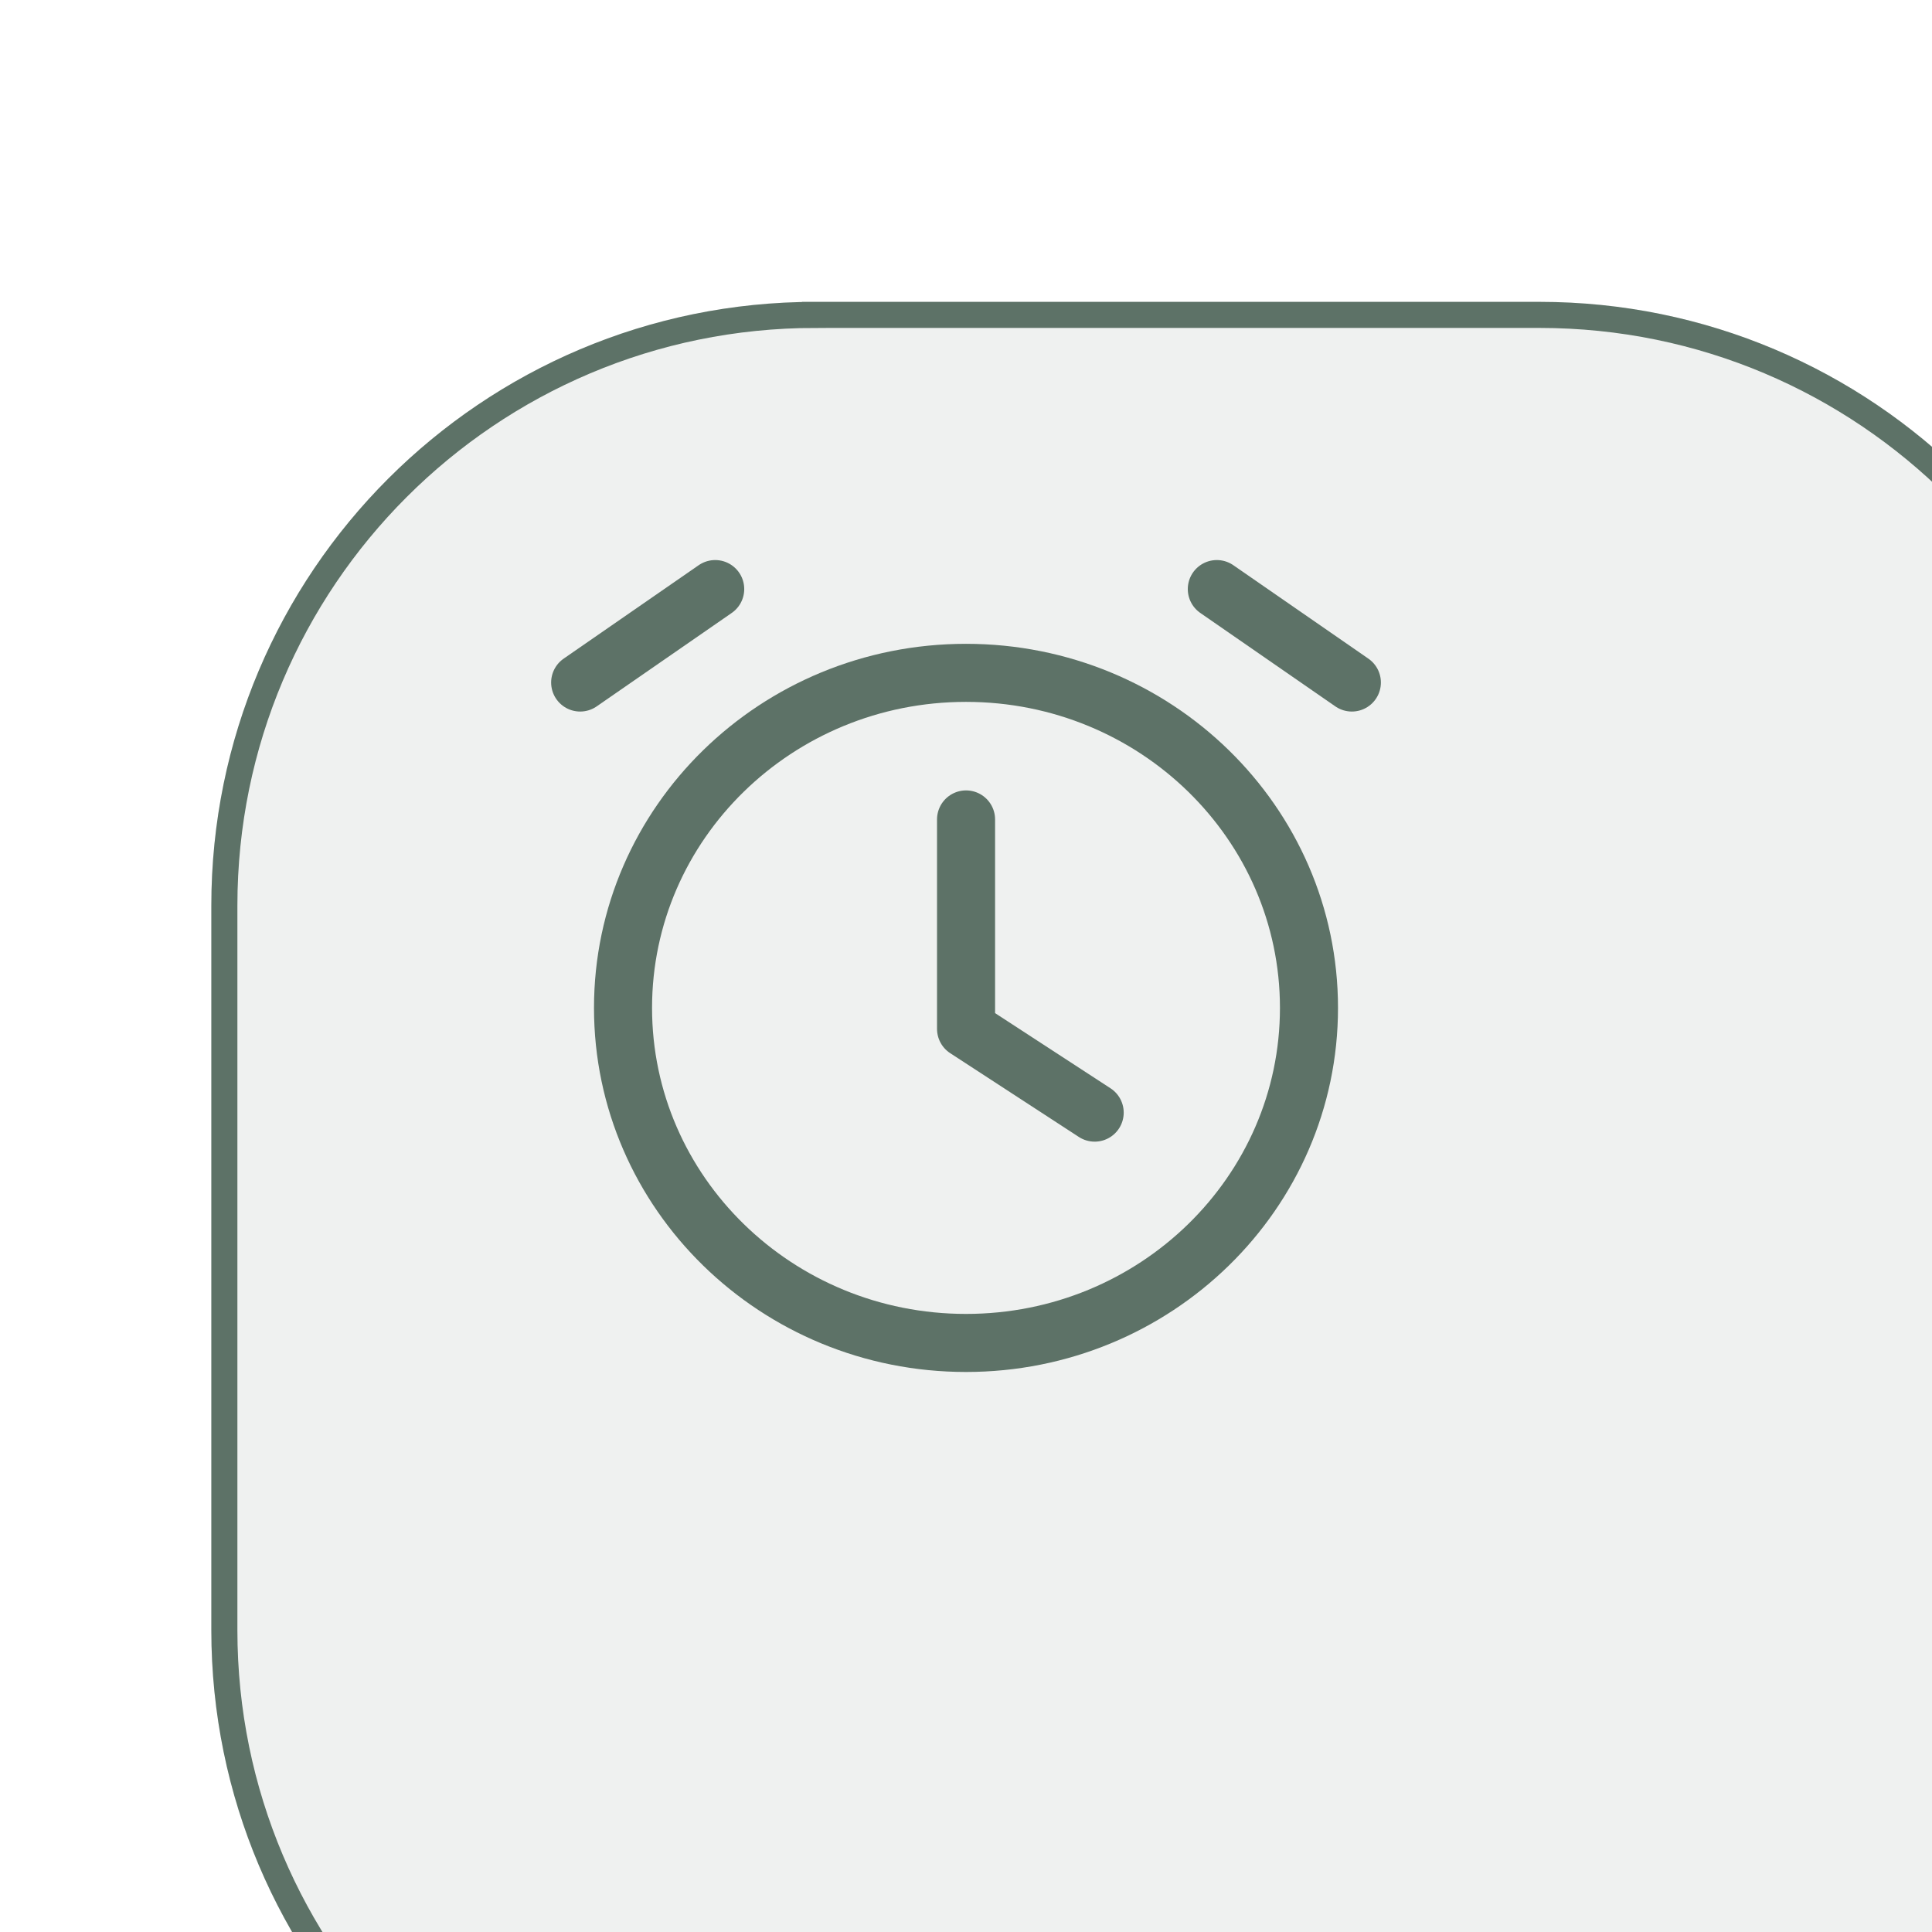
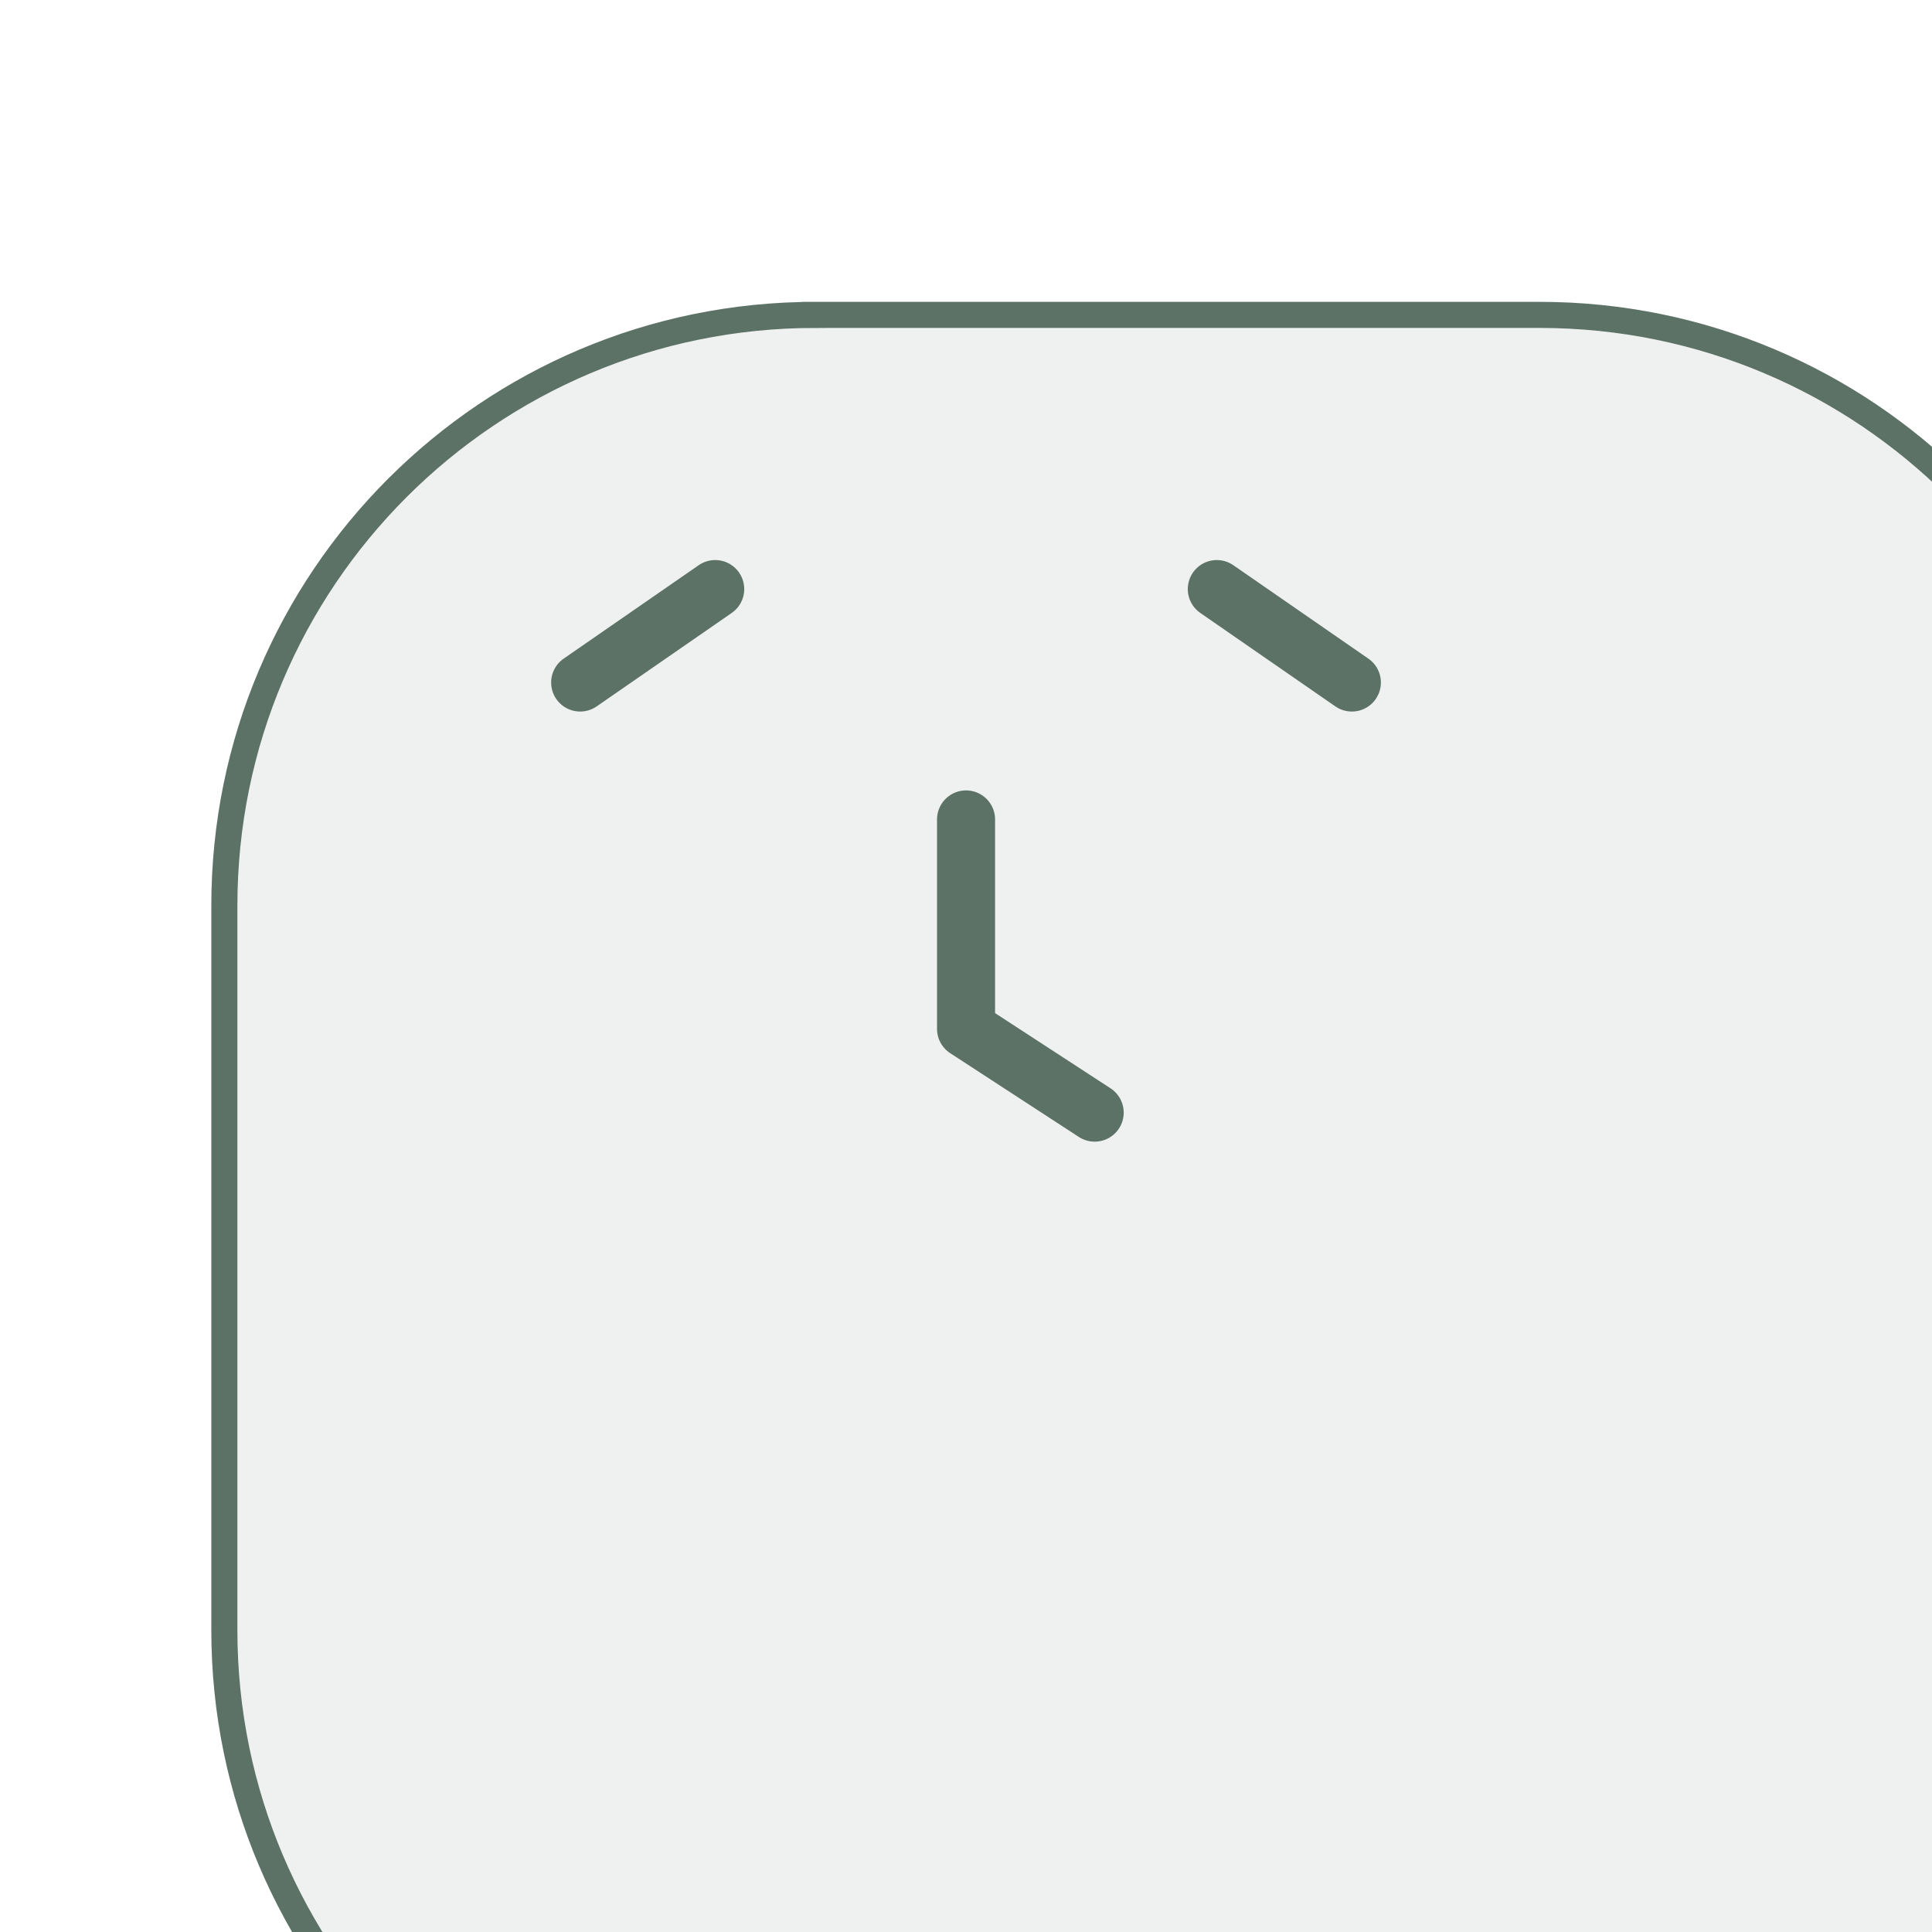
<svg xmlns="http://www.w3.org/2000/svg" xmlns:ns1="http://sodipodi.sourceforge.net/DTD/sodipodi-0.dtd" xmlns:ns2="http://www.inkscape.org/namespaces/inkscape" fill="none" height="74.108" viewBox="0 0 74.108 74.108" width="74.108" version="1.1" id="svg7" ns1:docname="notification.svg" ns2:version="1.3 (0e150ed, 2023-07-21)">
  <defs id="defs7" />
  <ns1:namedview id="namedview7" pagecolor="#ffffff" bordercolor="#000000" borderopacity="0.25" ns2:showpageshadow="2" ns2:pageopacity="0.0" ns2:pagecheckerboard="0" ns2:deskcolor="#d1d1d1" ns2:zoom="1.8153846" ns2:cx="45.444915" ns2:cy="48.474576" ns2:window-width="1312" ns2:window-height="449" ns2:window-x="0" ns2:window-y="38" ns2:window-maximized="0" ns2:current-layer="g4" />
  <filter id="a" color-interpolation-filters="sRGB" filterUnits="userSpaceOnUse" height="129.69" width="129.691" x="0.364" y="0.32">
    <feFlood flood-opacity="0" result="BackgroundImageFix" id="feFlood1" />
    <feColorMatrix in="SourceAlpha" result="hardAlpha" type="matrix" values="0 0 0 0 0 0 0 0 0 0 0 0 0 0 0 0 0 0 127 0" id="feColorMatrix1" />
    <feOffset dx="8.106" dy="11.579" id="feOffset1" />
    <feGaussianBlur stdDeviation="13.895" id="feGaussianBlur1" />
    <feComposite in2="hardAlpha" operator="out" id="feComposite1" />
    <feColorMatrix type="matrix" values="0 0 0 0 0.098 0 0 0 0 0.06 0 0 0 0 0.173 0 0 0 0.02 0" id="feColorMatrix2" />
    <feBlend in2="BackgroundImageFix" mode="normal" result="effect1_dropShadow_437_16480" id="feBlend2" />
    <feBlend in="SourceGraphic" in2="effect1_dropShadow_437_16480" mode="normal" result="shape" id="feBlend3" />
  </filter>
  <g filter="url(#a)" id="g4" transform="translate(-20.049,-16.531)">
    <path d="m 20.049,39.69 c 0,-12.79 10.369,-23.159 23.159,-23.159 h 27.791 c 12.79,0 23.159,10.369 23.159,23.159 v 27.791 c 0,12.79 -10.369,23.159 -23.159,23.159 H 43.208 c -12.79,0 -23.159,-10.369 -23.159,-23.159 z" fill="#eff1f0" id="path3" />
    <path d="m 43.208,17.031 h 27.791 c 12.514,0 22.659,10.145 22.659,22.659 v 27.791 c 0,12.514 -10.145,22.659 -22.659,22.659 H 43.208 C 30.694,90.14 20.549,79.995 20.549,67.481 V 39.69 c 0,-12.514 10.145,-22.659 22.659,-22.659 z" stroke="#5d7267" id="path4" />
  </g>
  <g stroke="#5d7267" stroke-linecap="round" stroke-linejoin="round" stroke-width="2.227" id="g7" transform="translate(-20.049,-16.531)">
    <path d="M 42.303,42.711 47.483,39.127 M 71.904,42.711 66.724,39.127" id="path5" />
-     <path d="m 57.103,68.044 c 7.266,0 13.156,-5.754 13.156,-12.852 0,-7.098 -5.89,-12.852 -13.156,-12.852 -7.266,0 -13.156,5.754 -13.156,12.852 0,7.098 5.89,12.852 13.156,12.852 z" id="path6" />
    <path d="m 57.105,47.963 v 8.033 l 4.934,3.213" id="path7" />
  </g>
</svg>